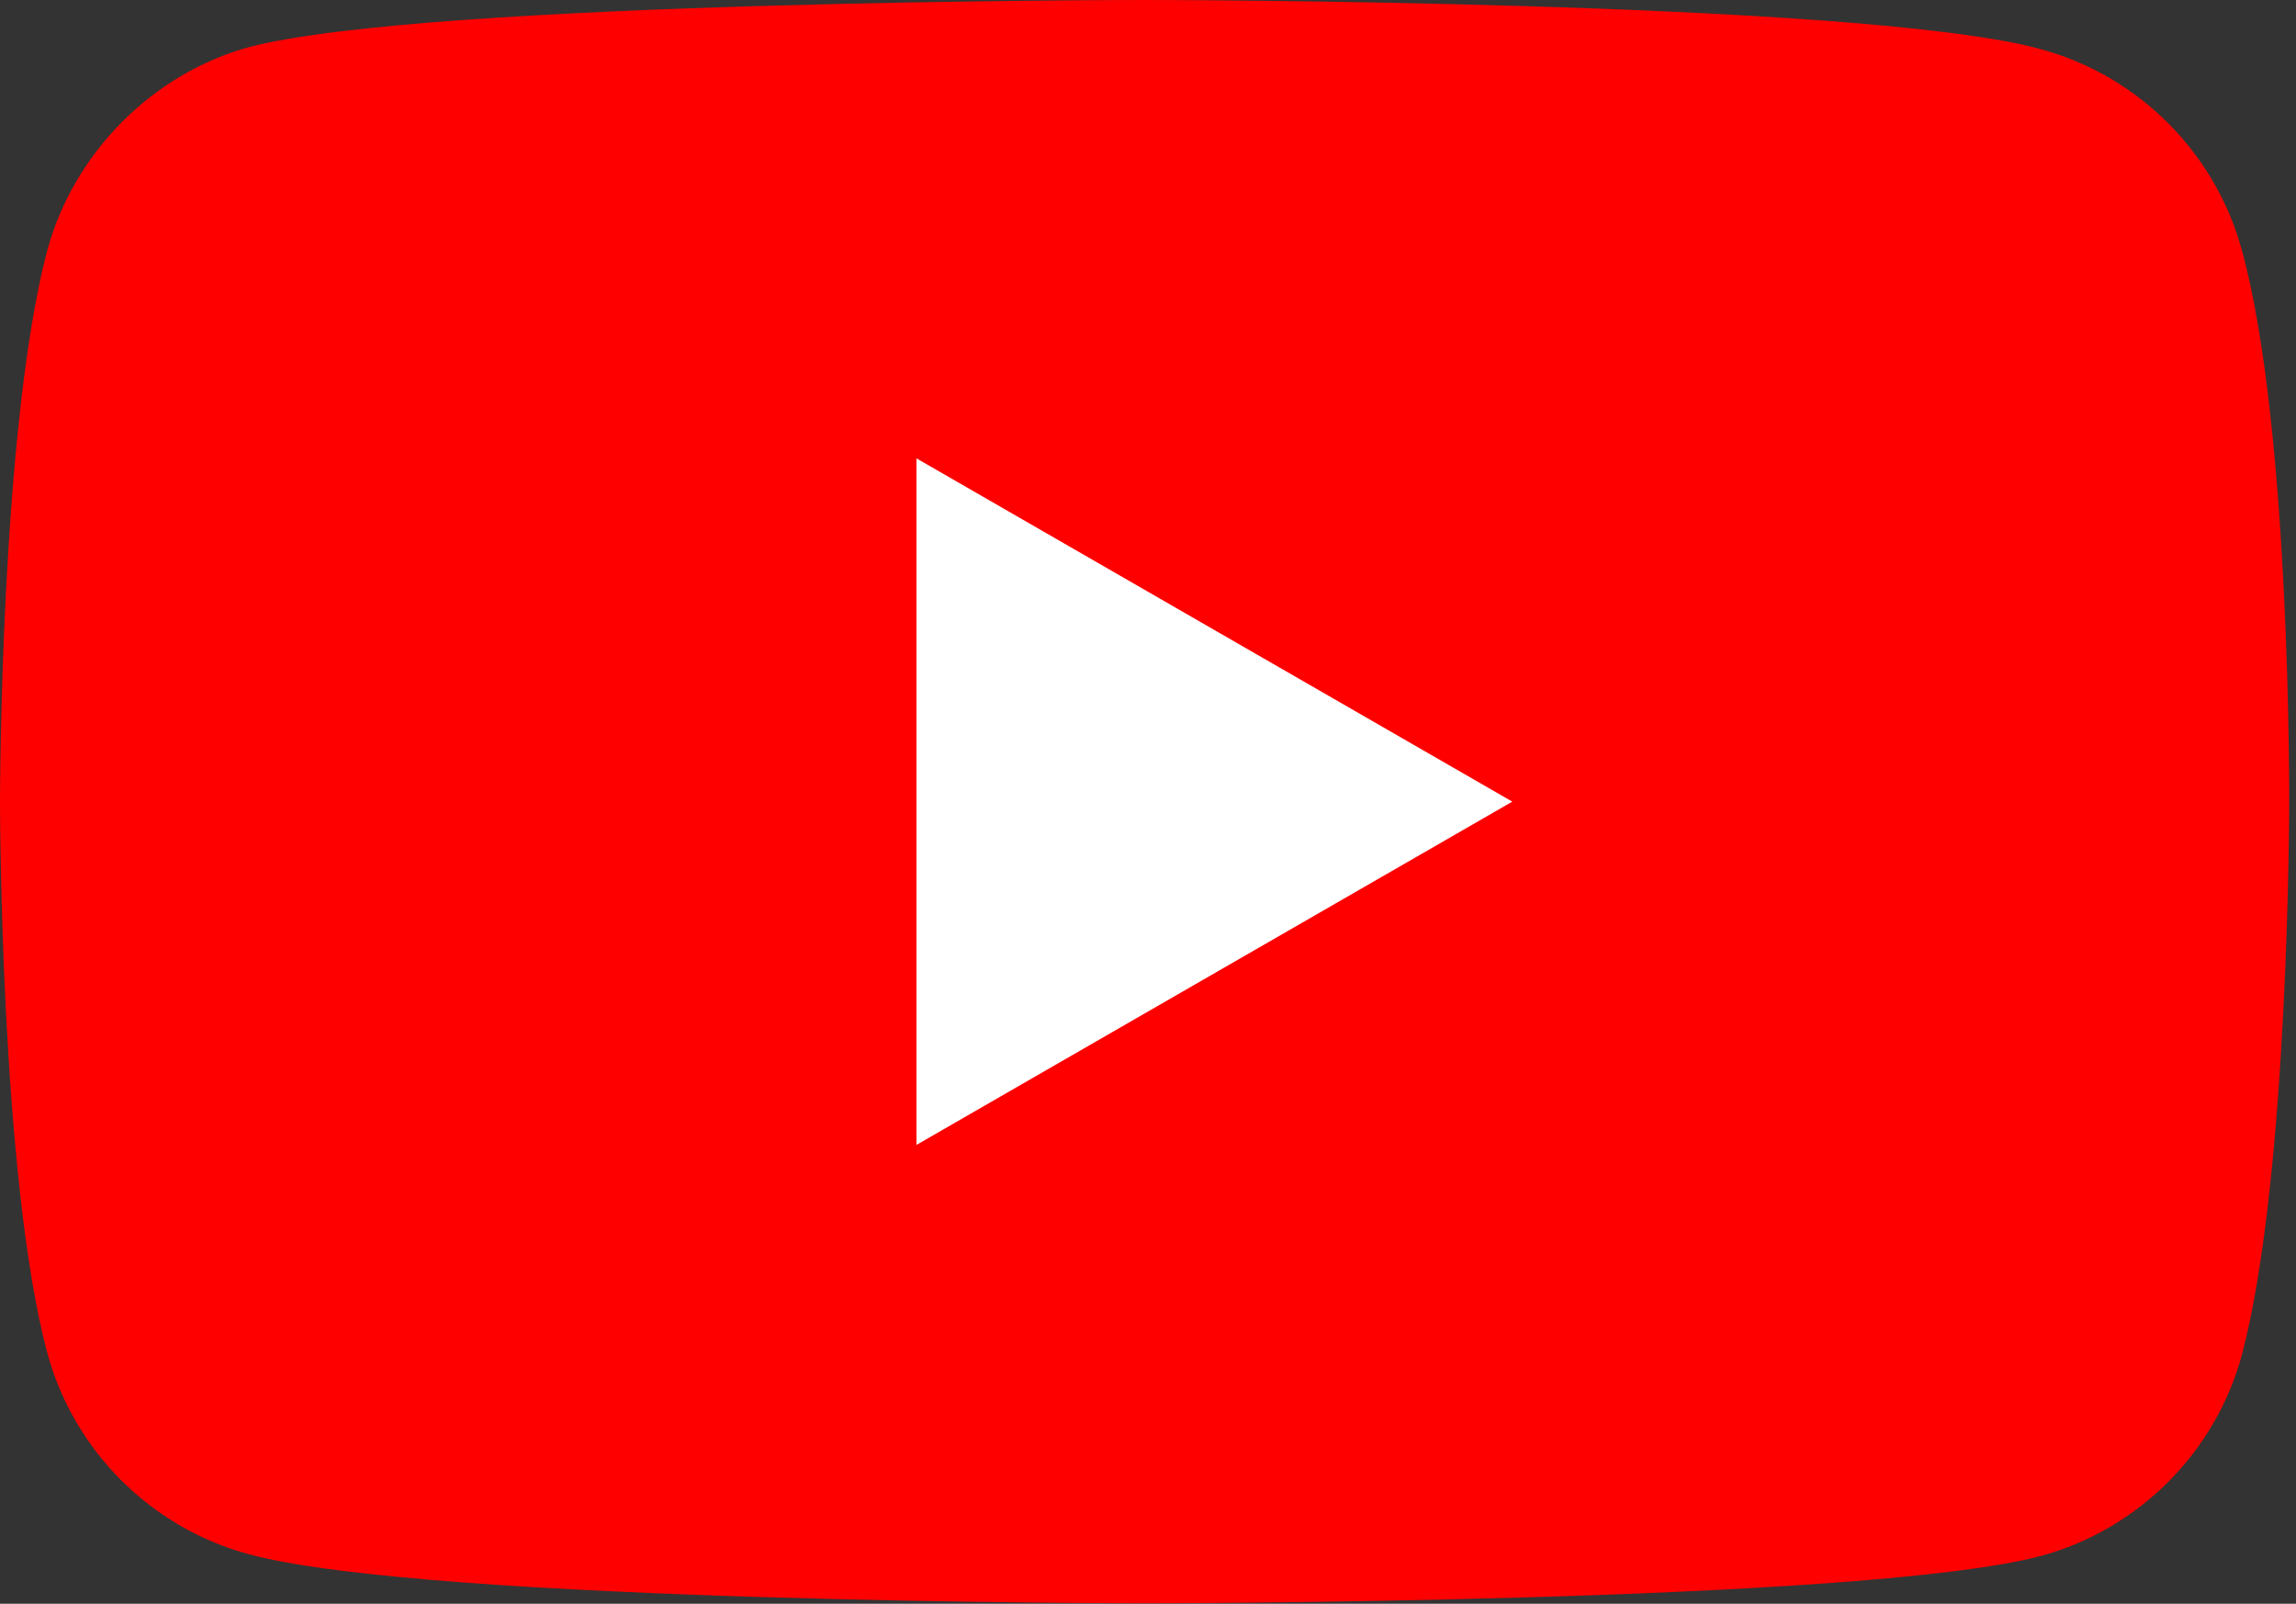
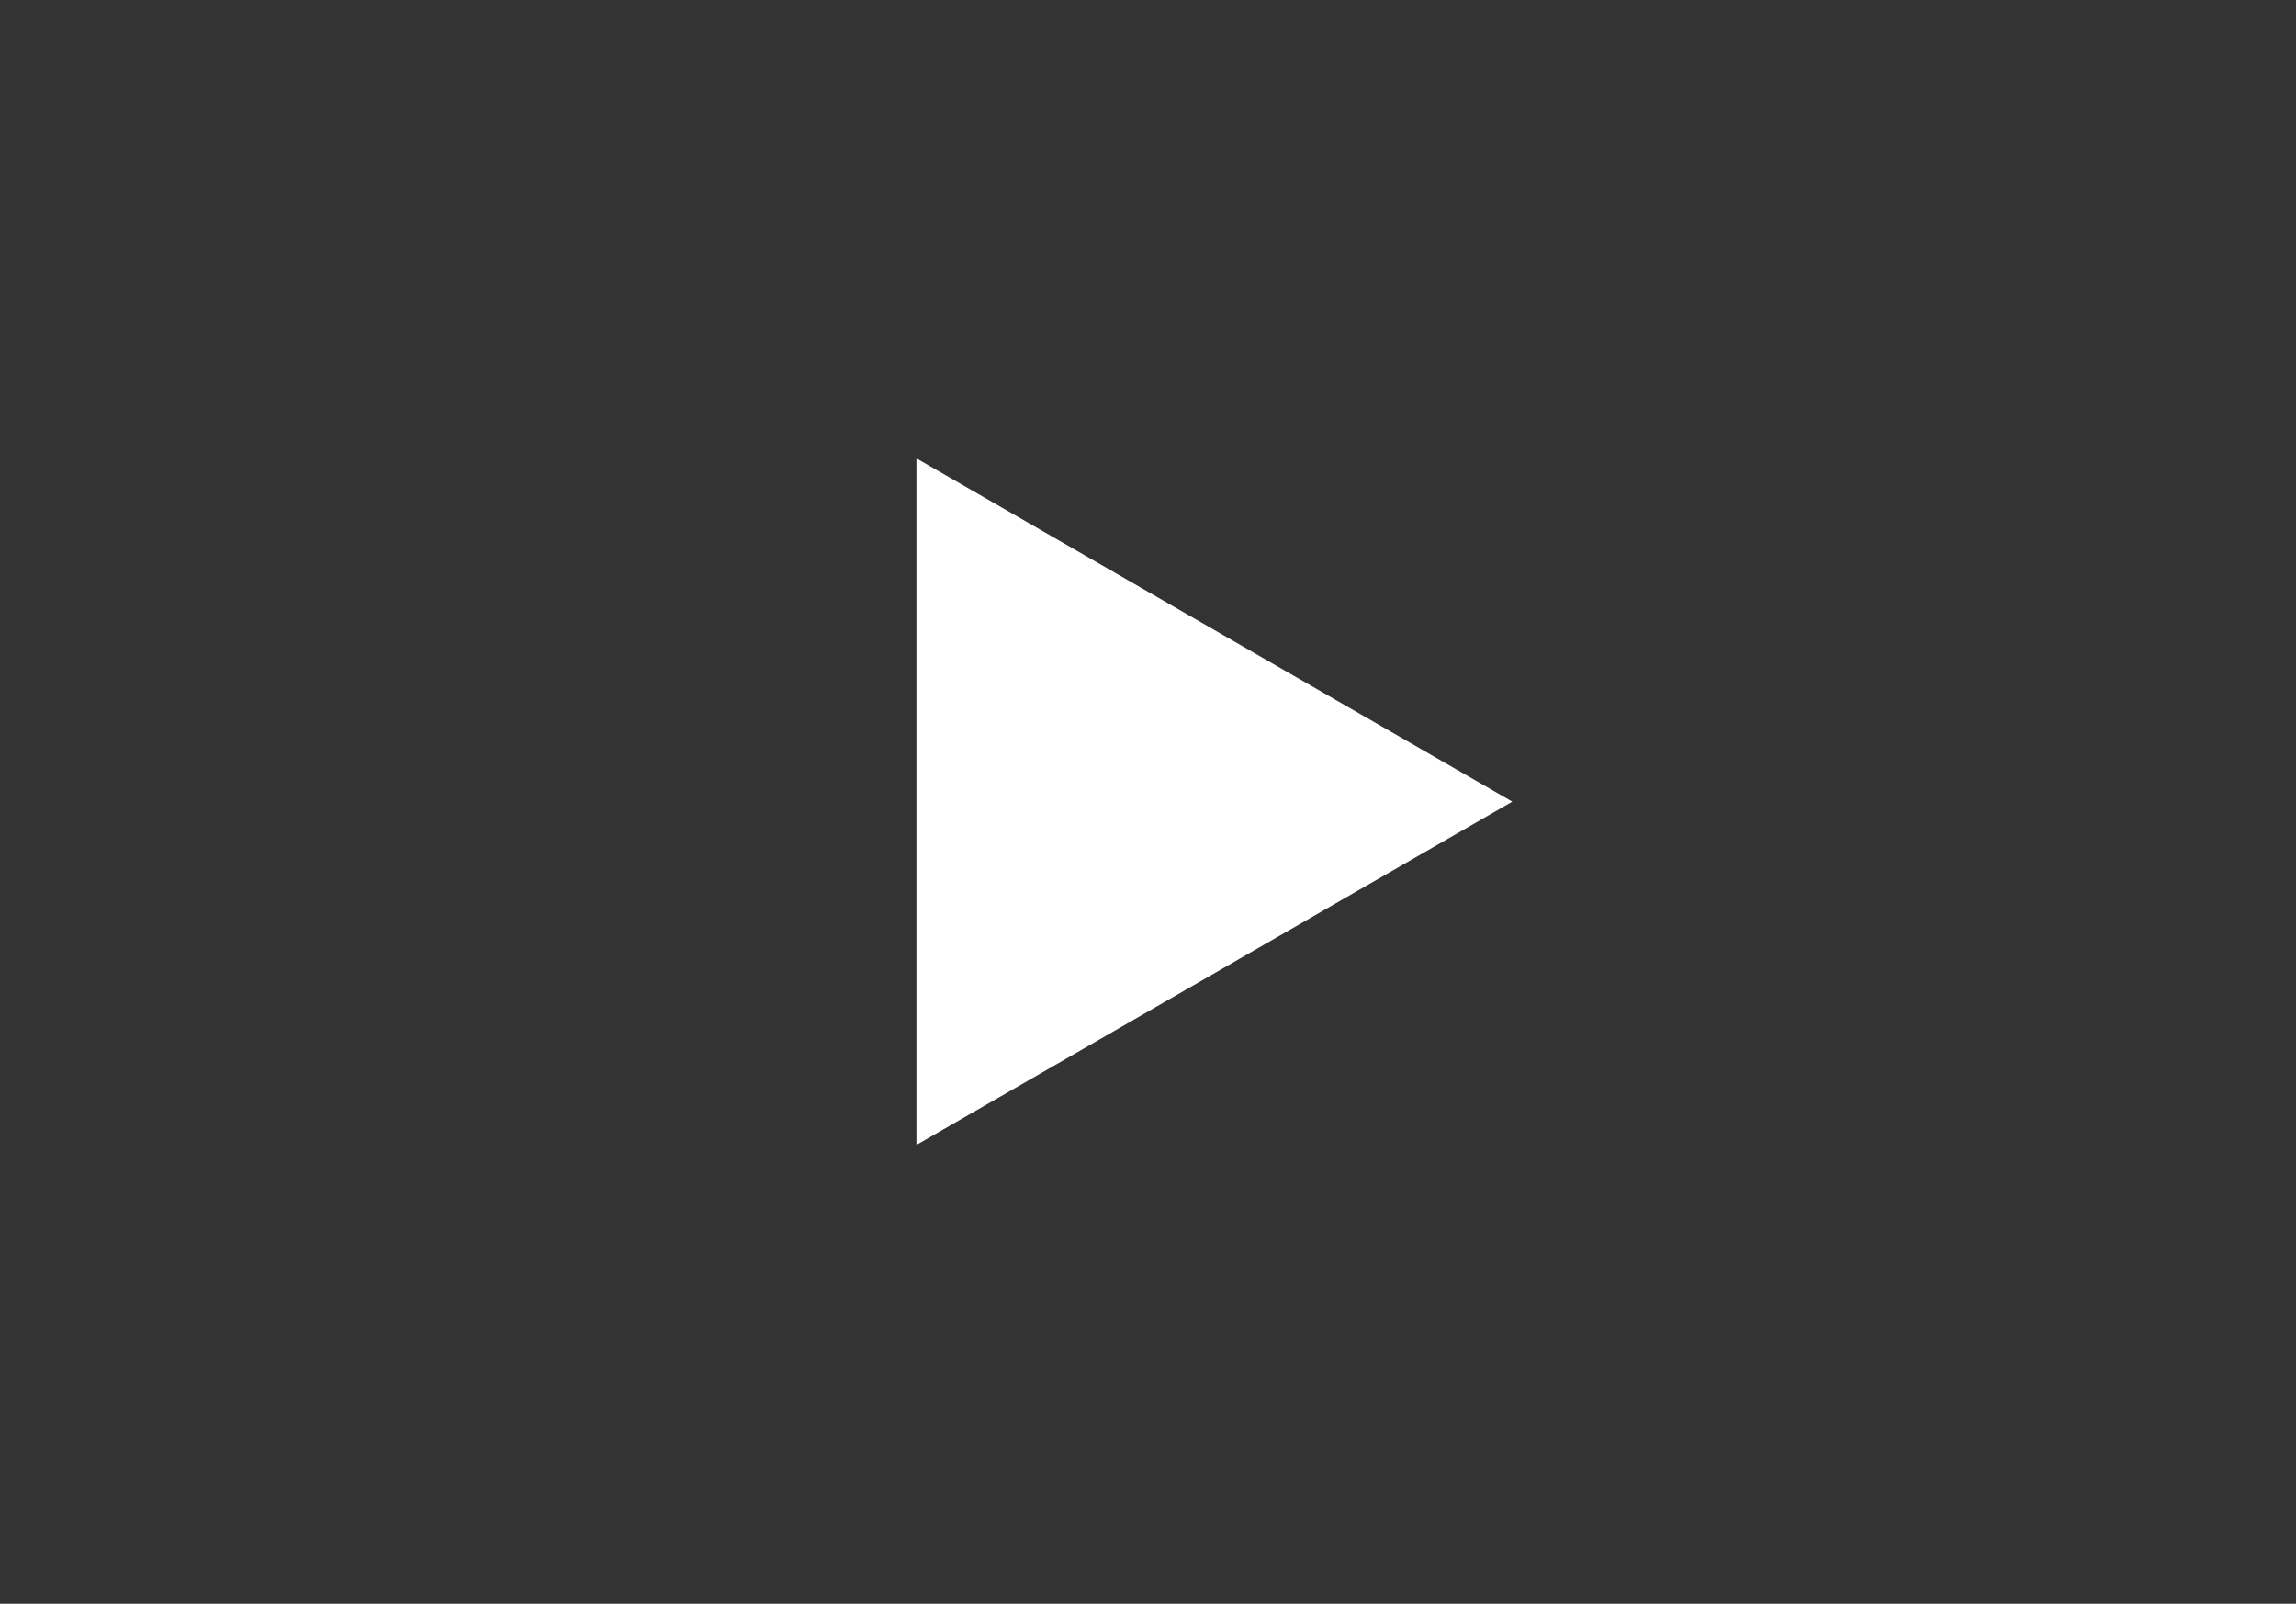
<svg xmlns="http://www.w3.org/2000/svg" width="295" height="206" viewBox="0 0 295 206" fill="none">
  <rect x="0" y="0" width="295" height="206" fill="#333333" stroke="none" />
-   <path d="M288.068 32.223C284.676 19.625 274.743 9.691 262.144 6.299C239.128 0 147.062 0 147.062 0C147.062 0 54.997 0 31.981 6.057C19.625 9.449 9.449 19.625 6.057 32.223C0 55.239 0 102.968 0 102.968C0 102.968 0 150.939 6.057 173.713C9.449 186.311 19.382 196.245 31.981 199.637C55.239 205.936 147.062 205.936 147.062 205.936C147.062 205.936 239.128 205.936 262.144 199.879C274.743 196.487 284.676 186.554 288.068 173.955C294.125 150.939 294.125 103.21 294.125 103.21C294.125 103.21 294.367 55.239 288.068 32.223V32.223Z" fill="#FF0000" />
  <path d="M117.747 58.873V147.063L194.306 102.968L117.747 58.873Z" fill="white" />
</svg>